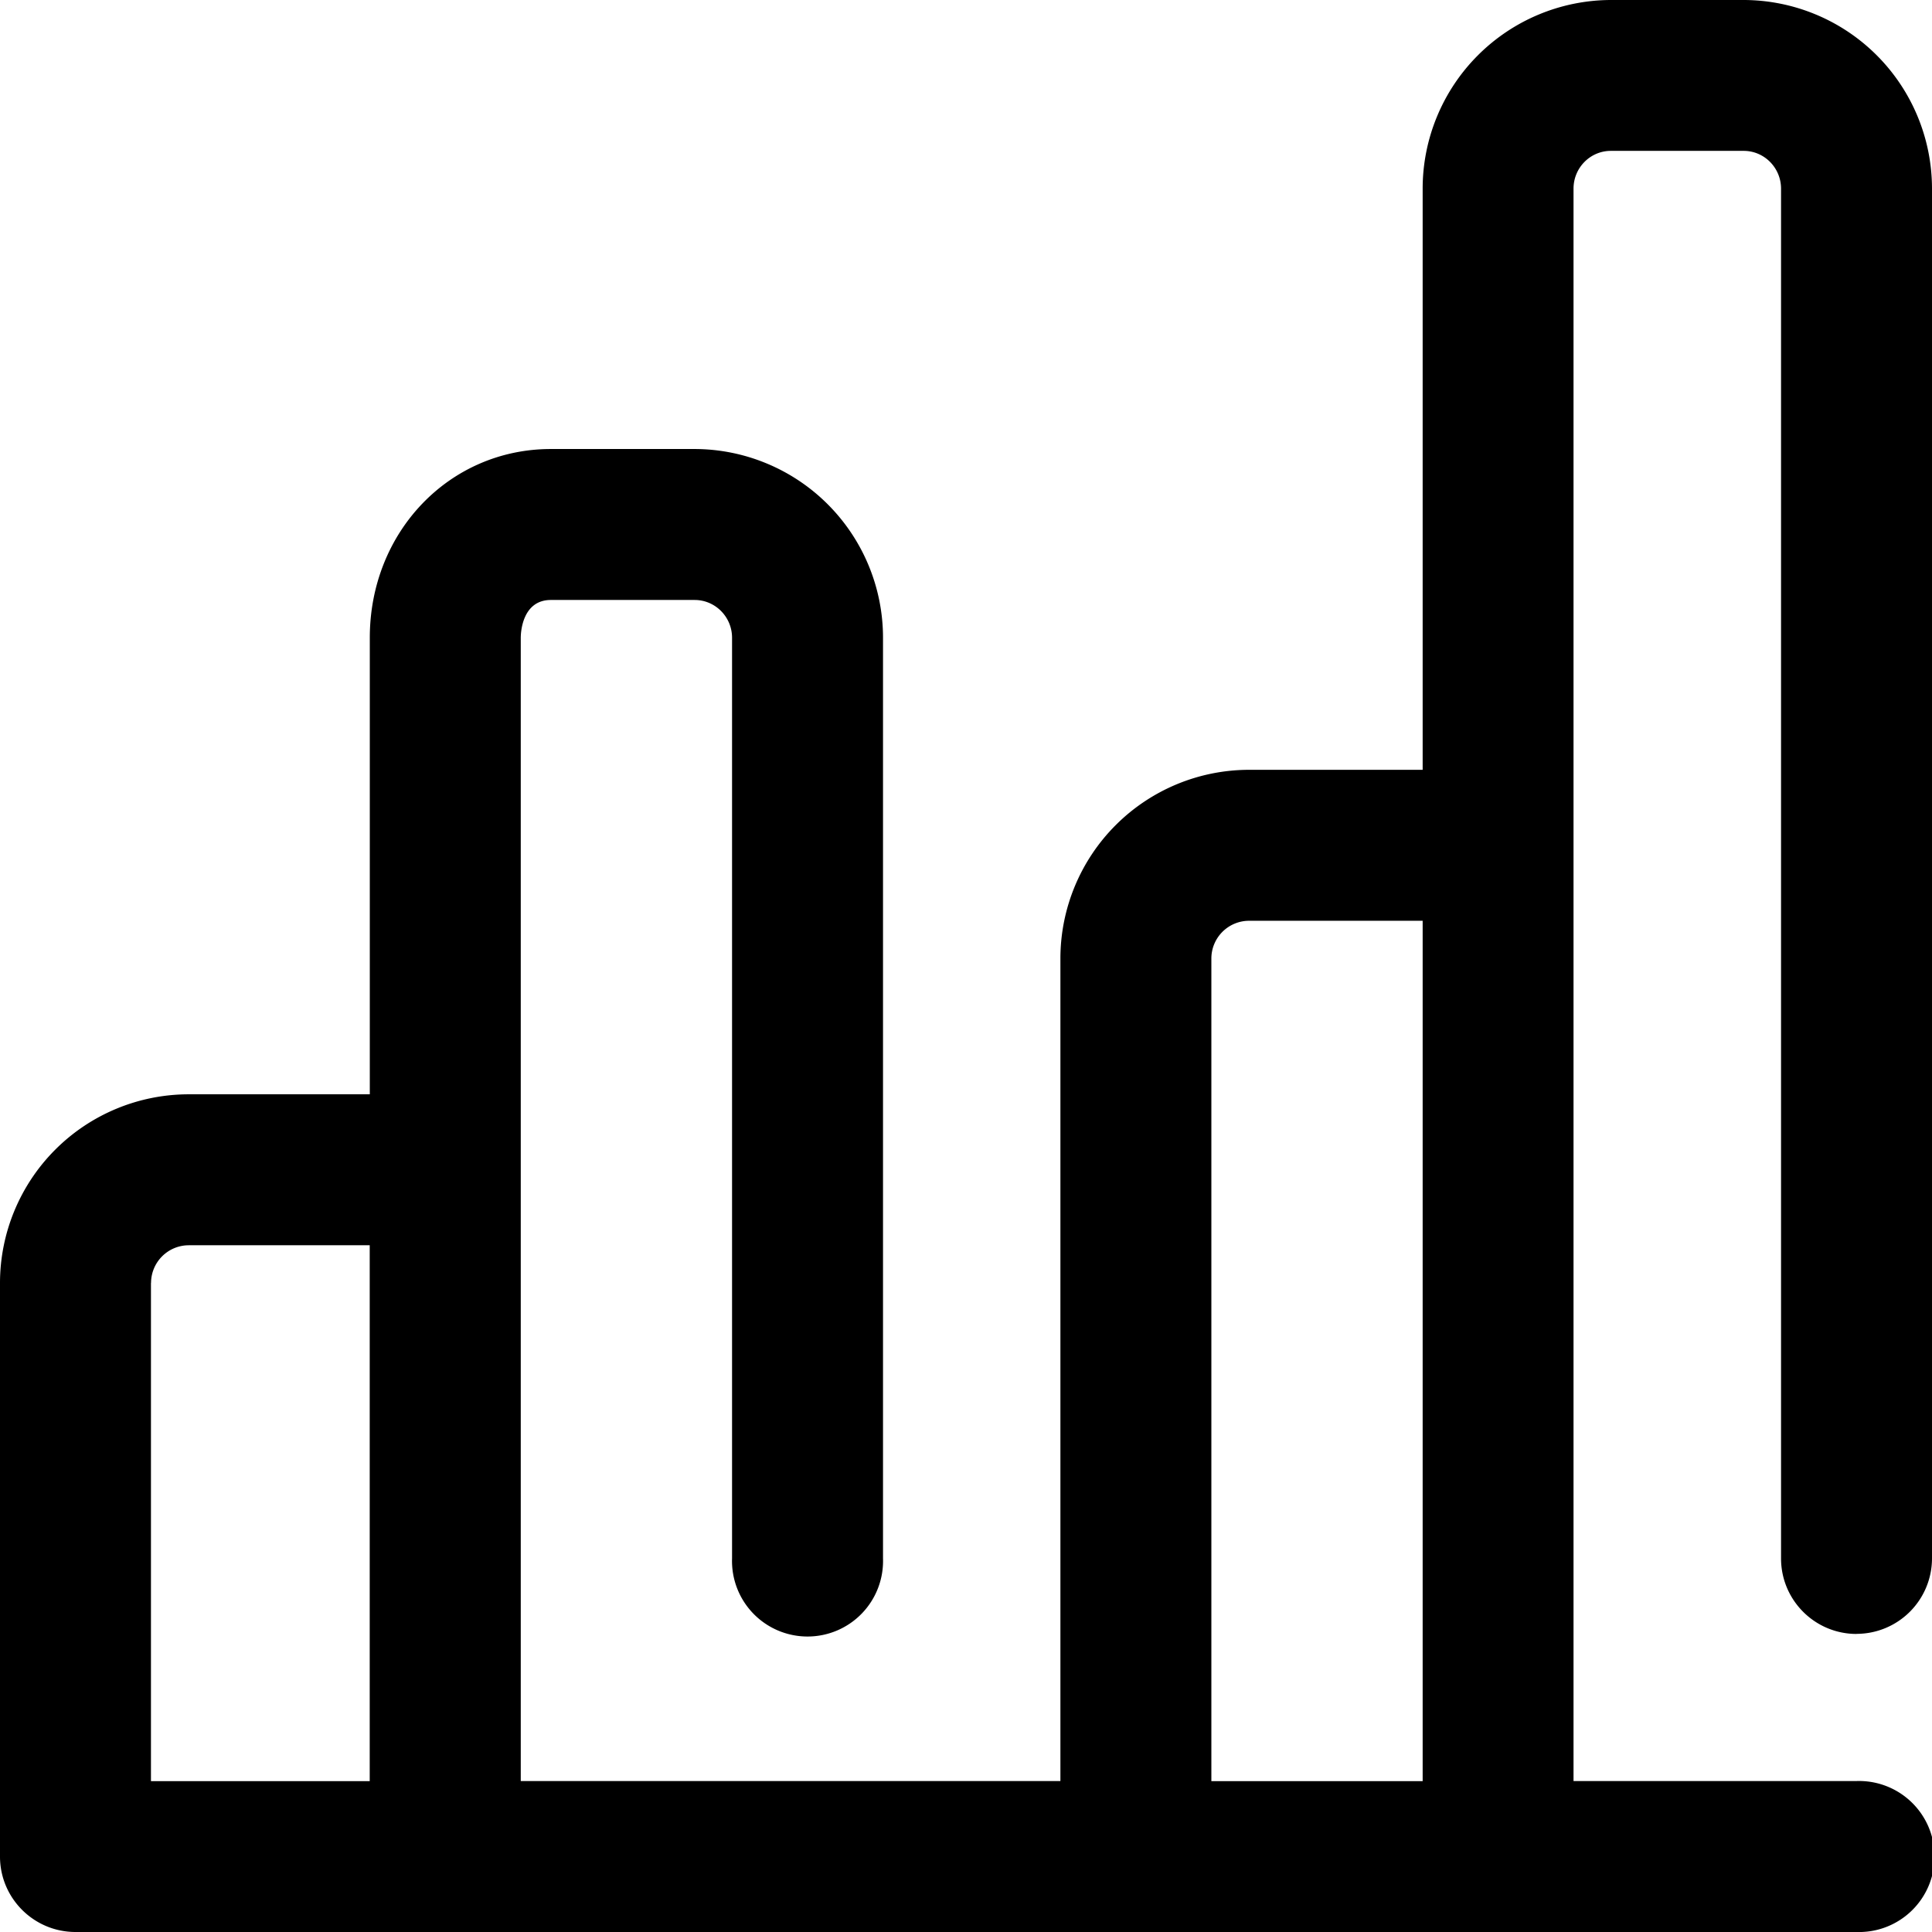
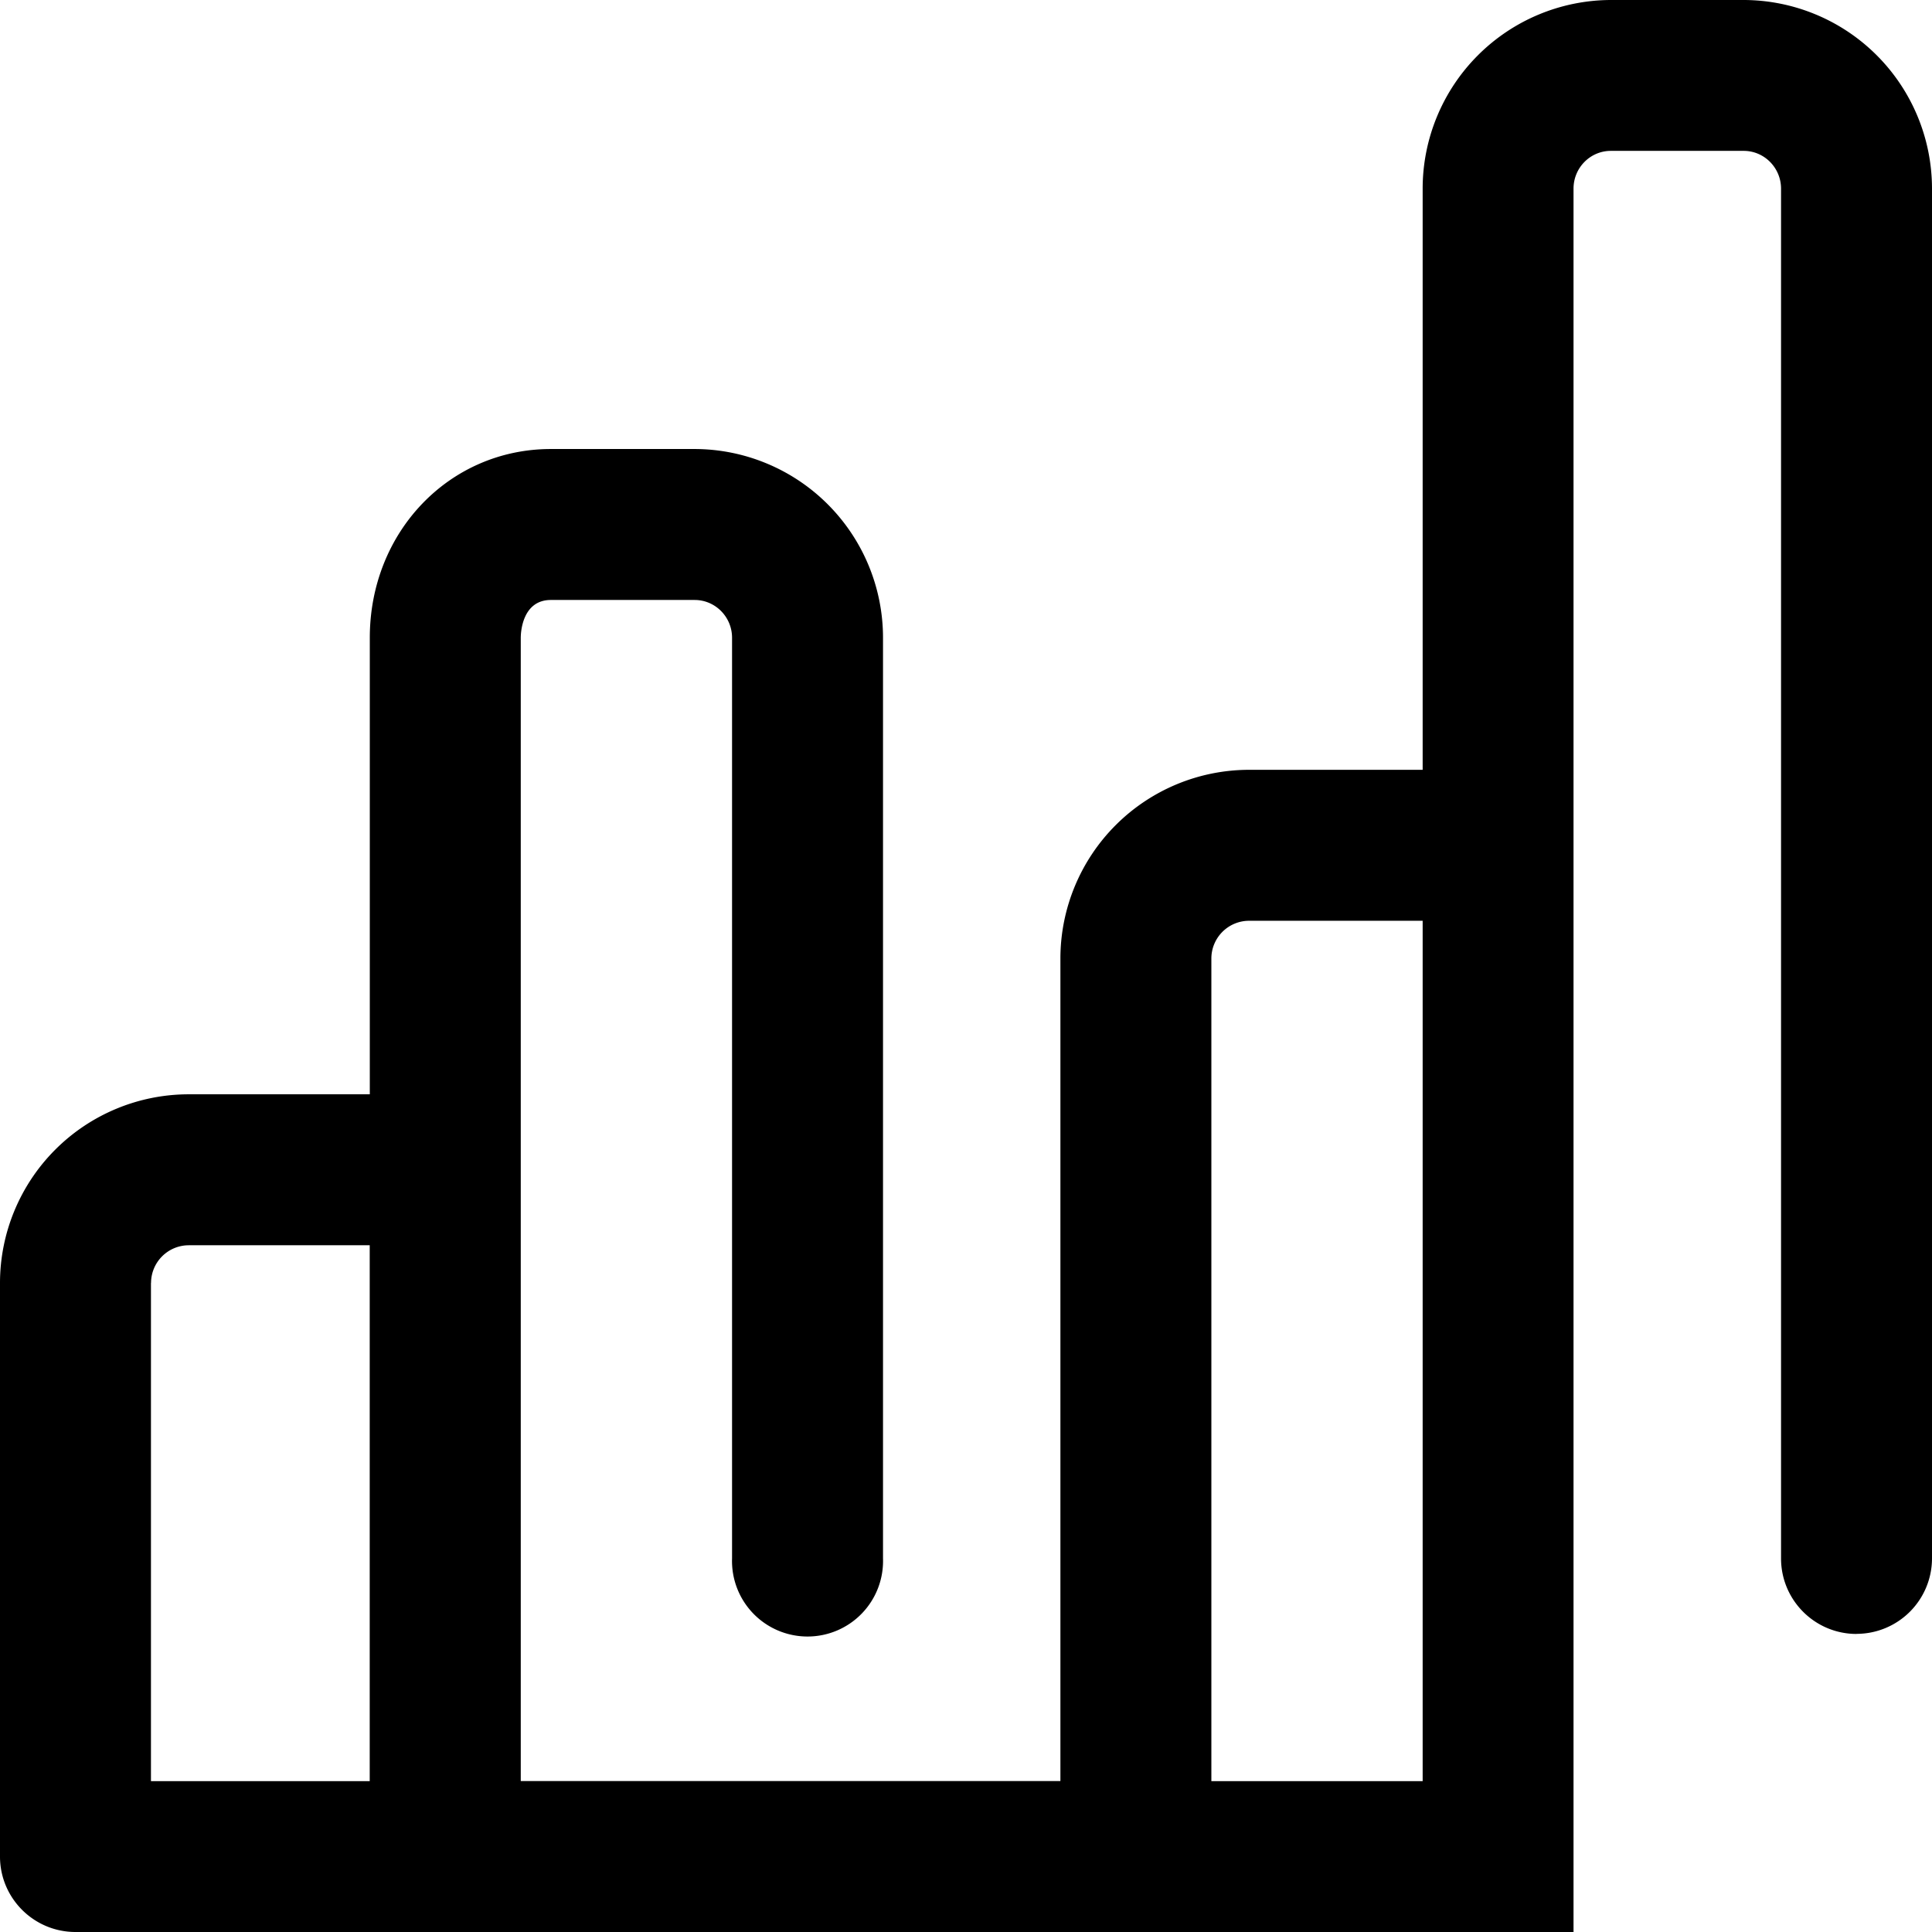
<svg xmlns="http://www.w3.org/2000/svg" fill="none" viewBox="0 0 22 22">
-   <path fill="#000" d="M21.14 18.605a.86.86 0 0 0 .86-.859V2.148A2.149 2.149 0 0 0 19.856 0h-1.513A2.149 2.149 0 0 0 16.2 2.148v6.618h-1.976a2.15 2.15 0 0 0-2.149 2.148v9.367H5.93V7.261c0-.043.01-.429.343-.429H7.91c.235 0 .426.193.426.43v10.484a.86.86 0 1 0 1.719 0V7.262A2.149 2.149 0 0 0 7.91 5.113H6.273c-1.156 0-2.062.944-2.062 2.149v5.199H2.148A2.15 2.15 0 0 0 0 14.609v6.532c0 .474.385.859.86.859h20.28a.86.86 0 1 0 0-1.719h-3.222V2.148c0-.237.19-.43.425-.43h1.513c.234 0 .425.193.425.43v15.598c0 .475.385.86.86.86ZM1.72 14.61a.43.43 0 0 1 .43-.43H4.21v6.102H1.719V14.61Zm12.074 5.672v-9.367a.43.43 0 0 1 .43-.43h1.976v9.797h-2.406Z" />
+   <path fill="#000" d="M21.14 18.605a.86.86 0 0 0 .86-.859V2.148A2.149 2.149 0 0 0 19.856 0h-1.513A2.149 2.149 0 0 0 16.2 2.148v6.618h-1.976a2.15 2.15 0 0 0-2.149 2.148v9.367H5.93V7.261c0-.043.01-.429.343-.429H7.91c.235 0 .426.193.426.43v10.484a.86.86 0 1 0 1.719 0V7.262A2.149 2.149 0 0 0 7.91 5.113H6.273c-1.156 0-2.062.944-2.062 2.149v5.199H2.148A2.15 2.15 0 0 0 0 14.609v6.532c0 .474.385.859.86.859h20.28h-3.222V2.148c0-.237.19-.43.425-.43h1.513c.234 0 .425.193.425.43v15.598c0 .475.385.86.86.86ZM1.72 14.61a.43.43 0 0 1 .43-.43H4.21v6.102H1.719V14.61Zm12.074 5.672v-9.367a.43.43 0 0 1 .43-.43h1.976v9.797h-2.406Z" />
</svg>